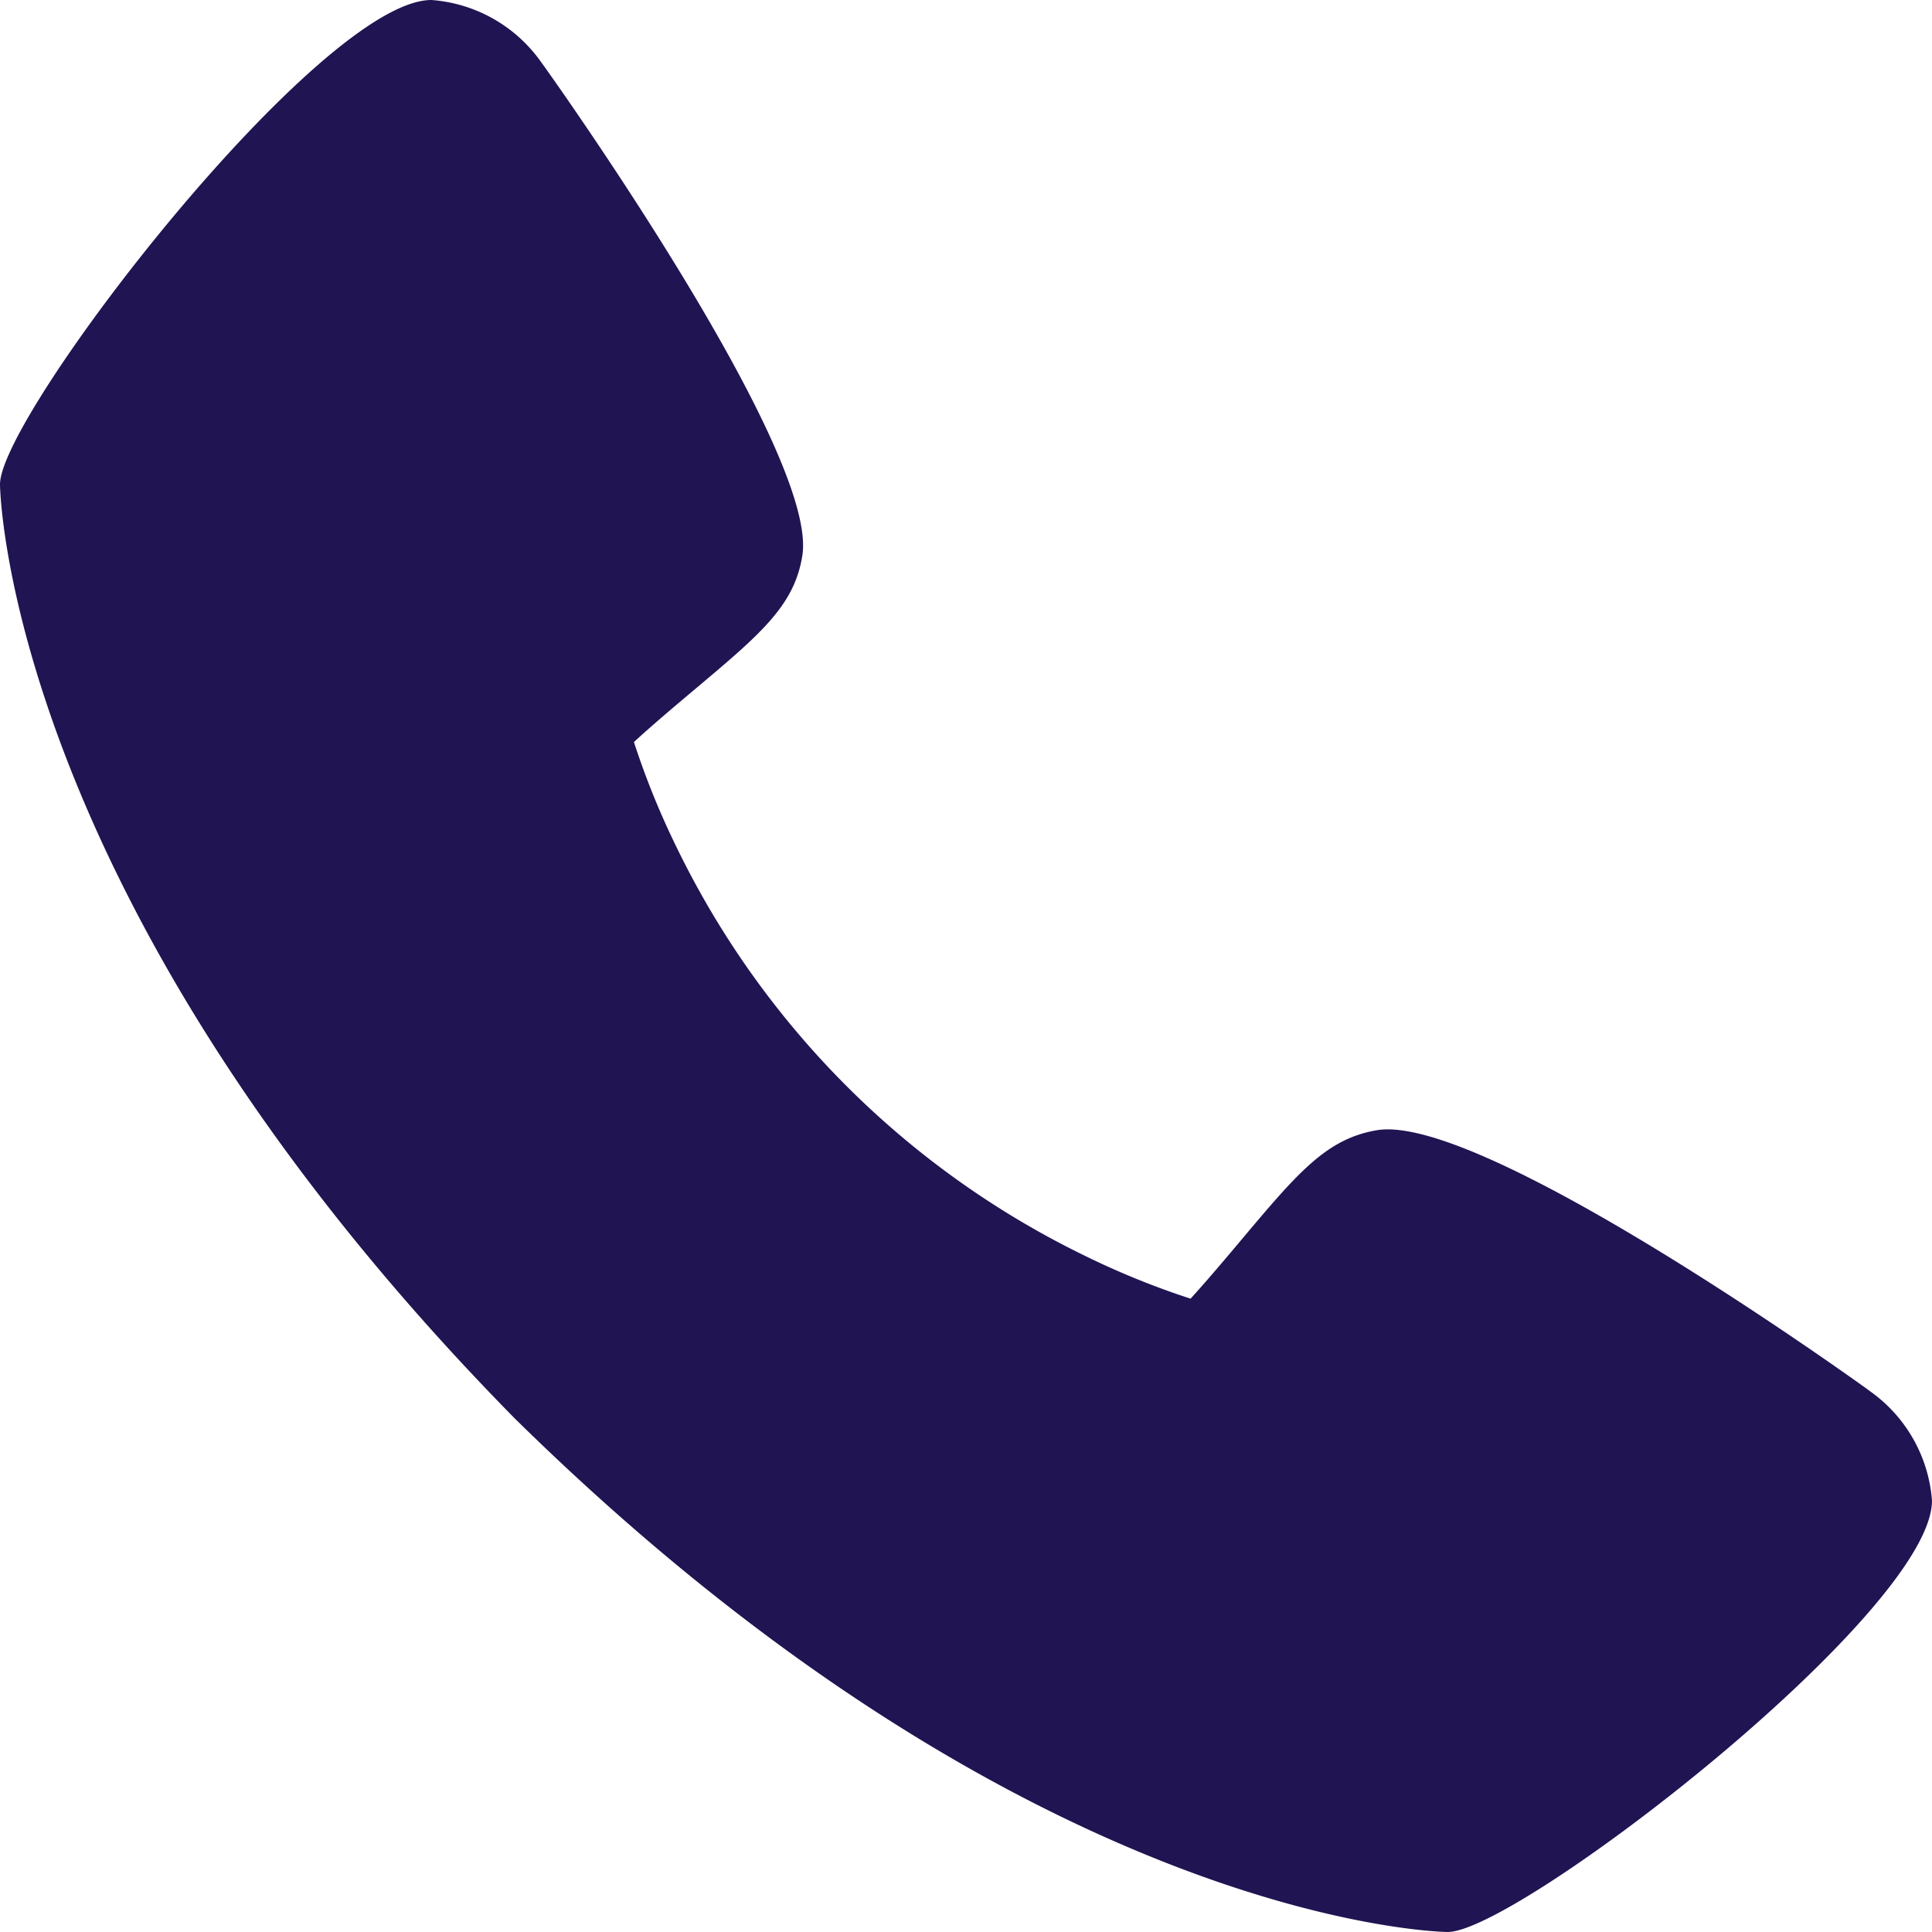
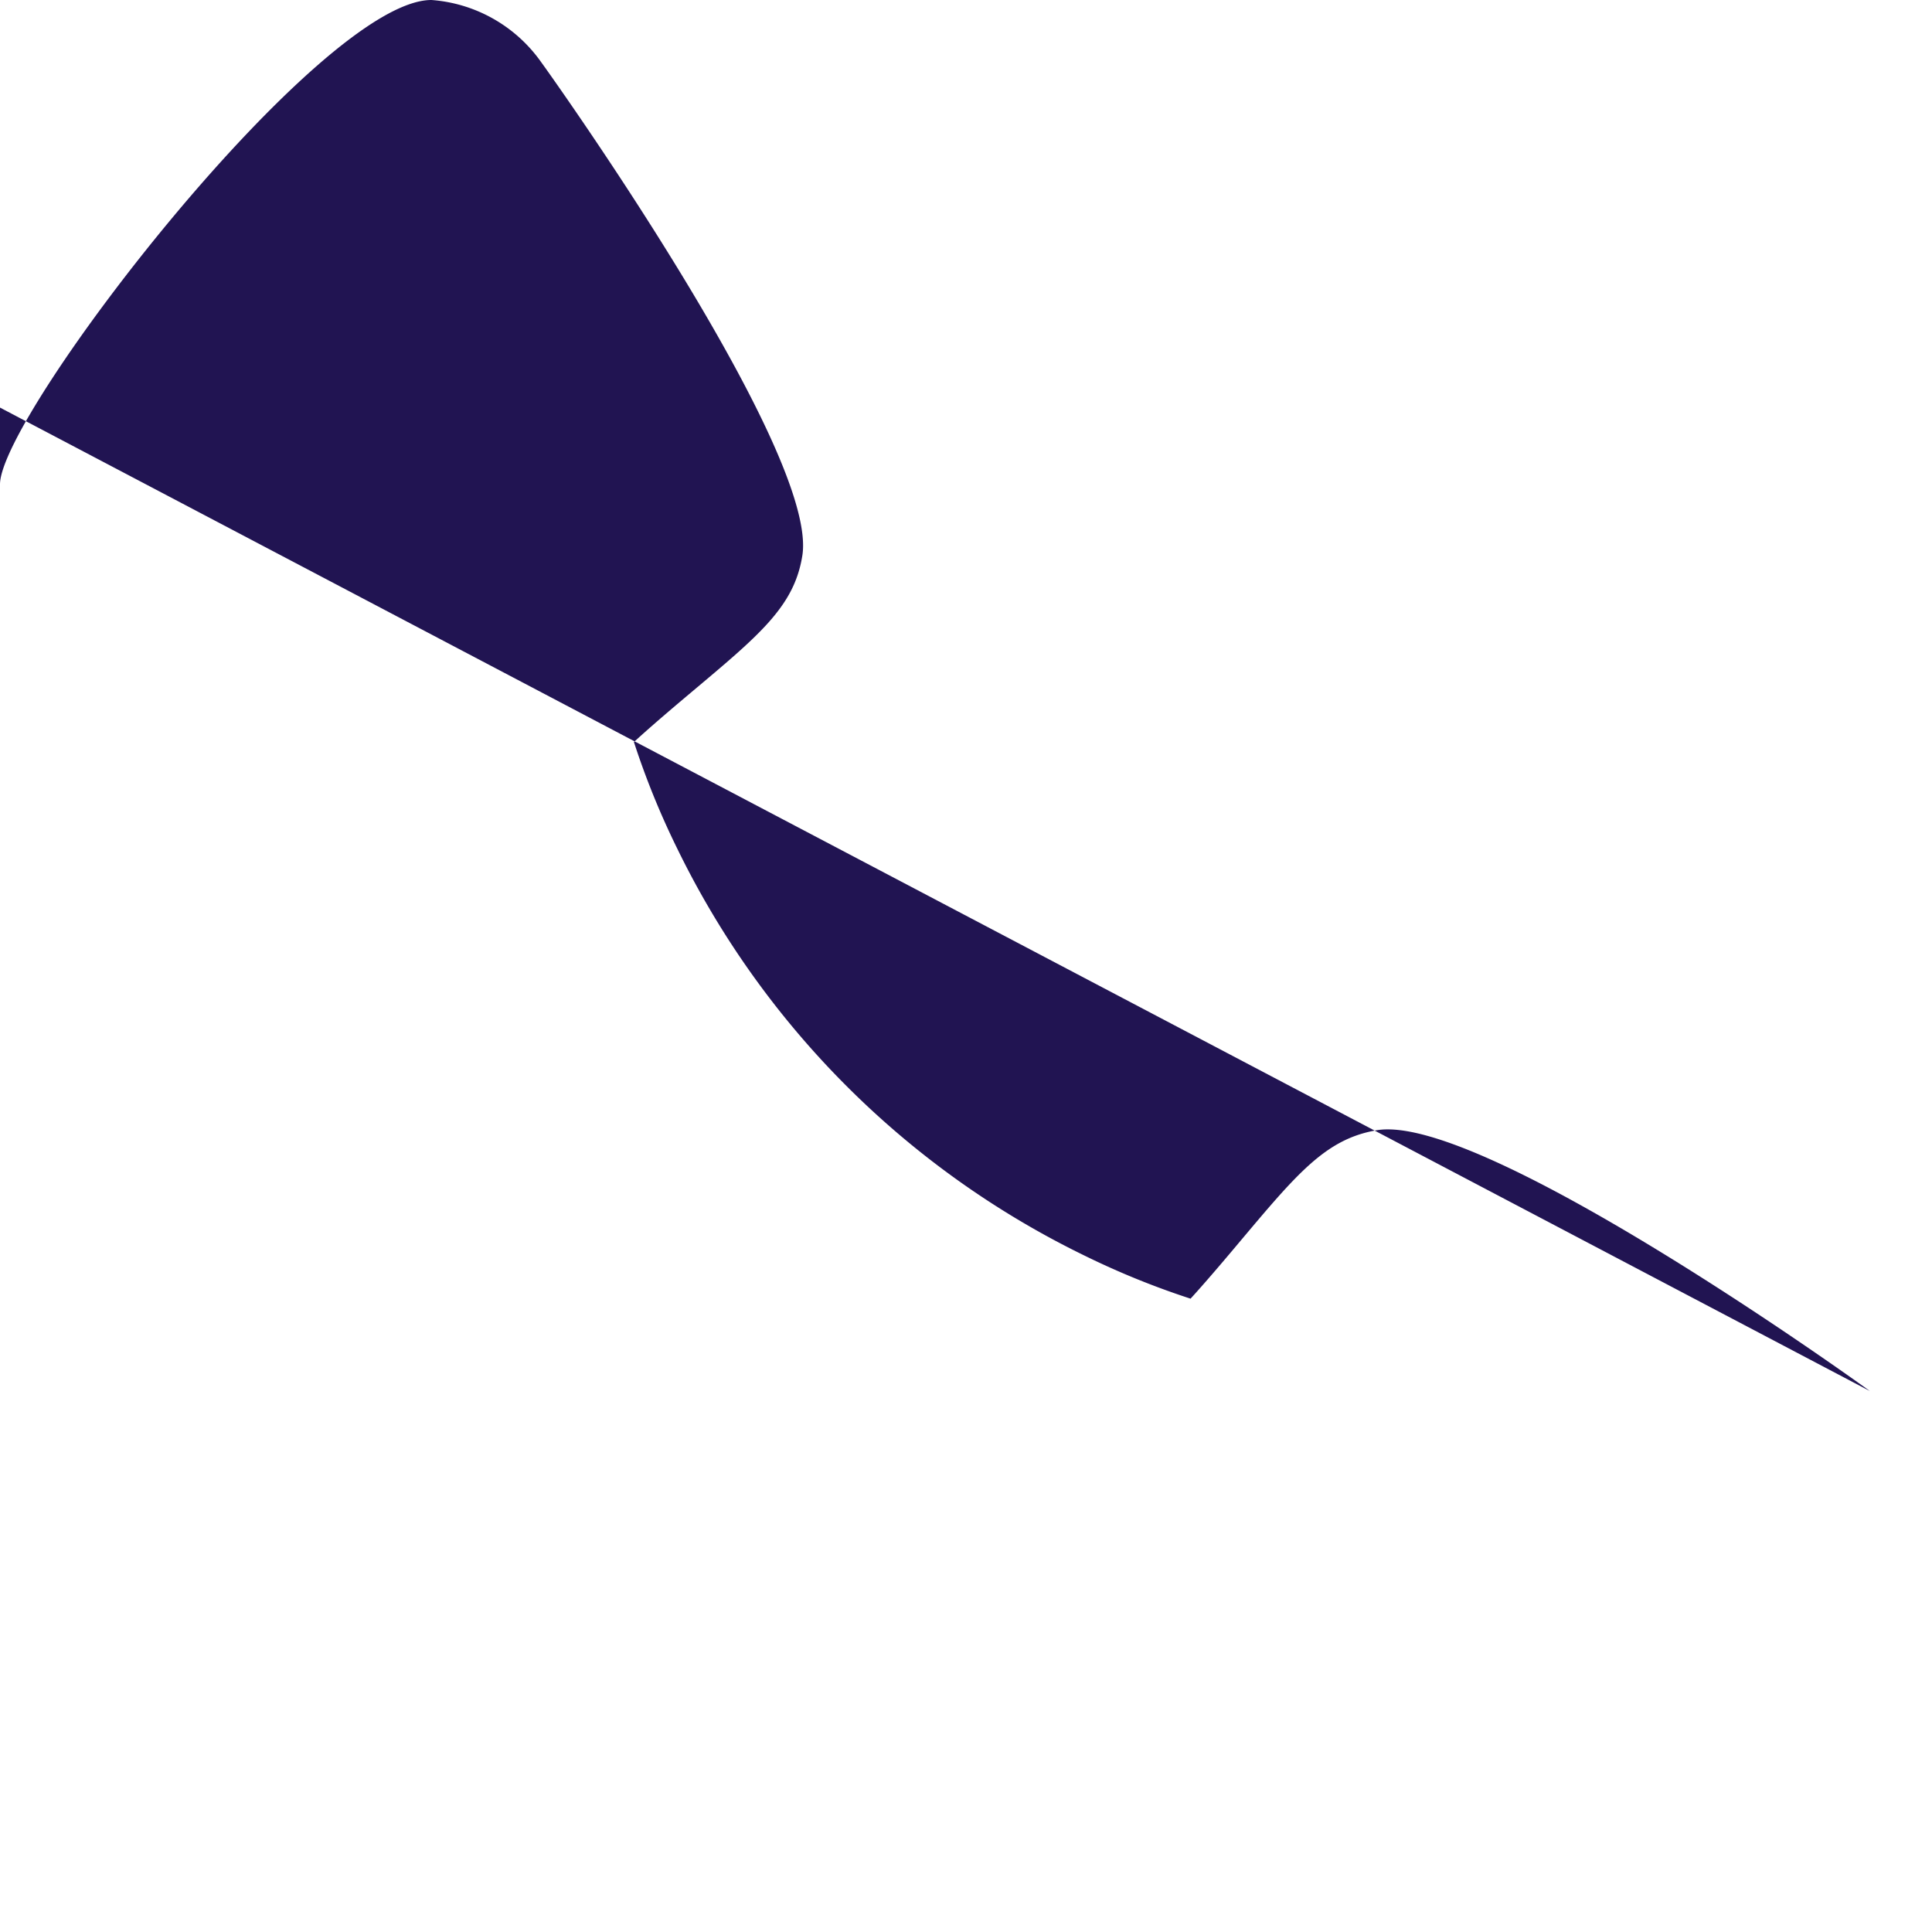
<svg xmlns="http://www.w3.org/2000/svg" width="13.099" height="13.099" viewBox="0 0 13.099 13.099">
  <defs>
    <style>.a{fill:#211452;}</style>
  </defs>
-   <path class="a" d="M28.677,25.431c-.036-.028-2.635-1.9-3.348-1.767-.341.06-.535.293-.926.758-.063.075-.214.255-.331.383a5.468,5.468,0,0,1-.721-.293,5.982,5.982,0,0,1-2.76-2.76,5.441,5.441,0,0,1-.293-.721c.128-.118.308-.269.385-.334.463-.389.7-.583.756-.925.124-.707-1.749-3.324-1.768-3.348A1,1,0,0,0,18.925,16C18.167,16,16,18.811,16,19.284c0,.028.04,2.824,3.488,6.331,3.5,3.444,6.3,3.484,6.327,3.484.474,0,3.284-2.167,3.284-2.925a1,1,0,0,0-.421-.742Z" transform="translate(-16 -16)" />
+   <path class="a" d="M28.677,25.431c-.036-.028-2.635-1.9-3.348-1.767-.341.06-.535.293-.926.758-.063.075-.214.255-.331.383a5.468,5.468,0,0,1-.721-.293,5.982,5.982,0,0,1-2.76-2.76,5.441,5.441,0,0,1-.293-.721c.128-.118.308-.269.385-.334.463-.389.7-.583.756-.925.124-.707-1.749-3.324-1.768-3.348A1,1,0,0,0,18.925,16C18.167,16,16,18.811,16,19.284a1,1,0,0,0-.421-.742Z" transform="translate(-16 -16)" />
</svg>